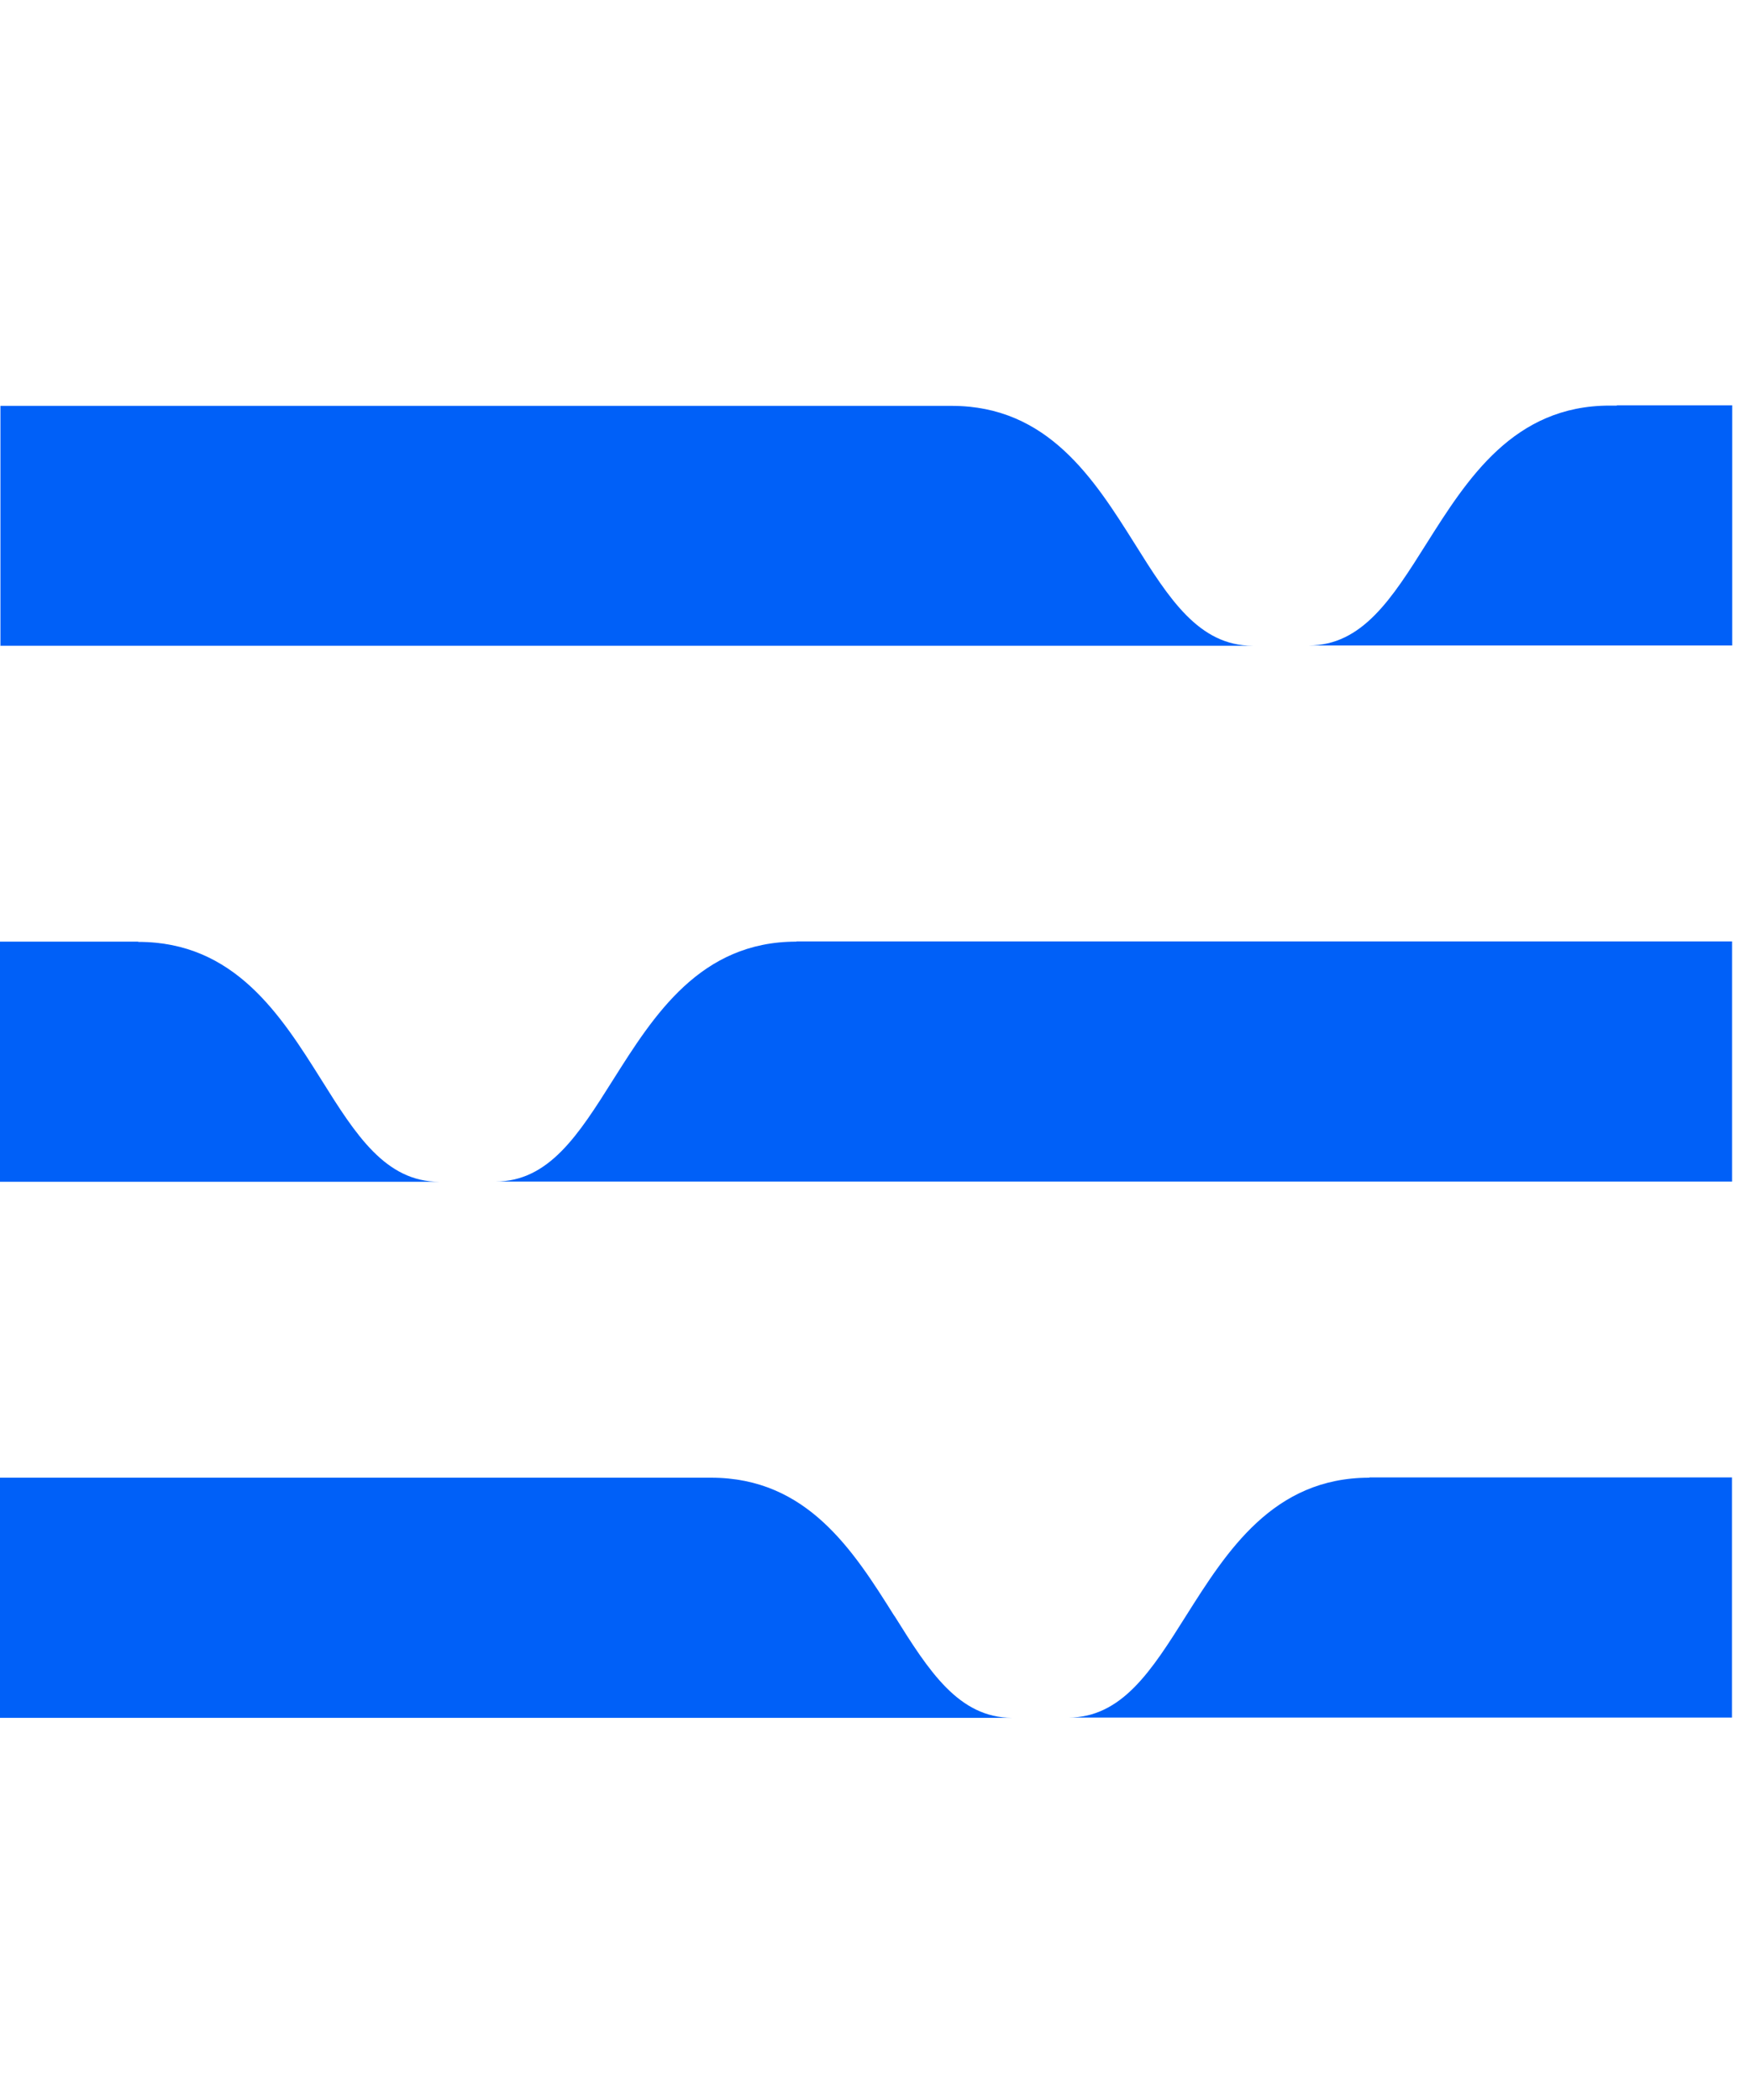
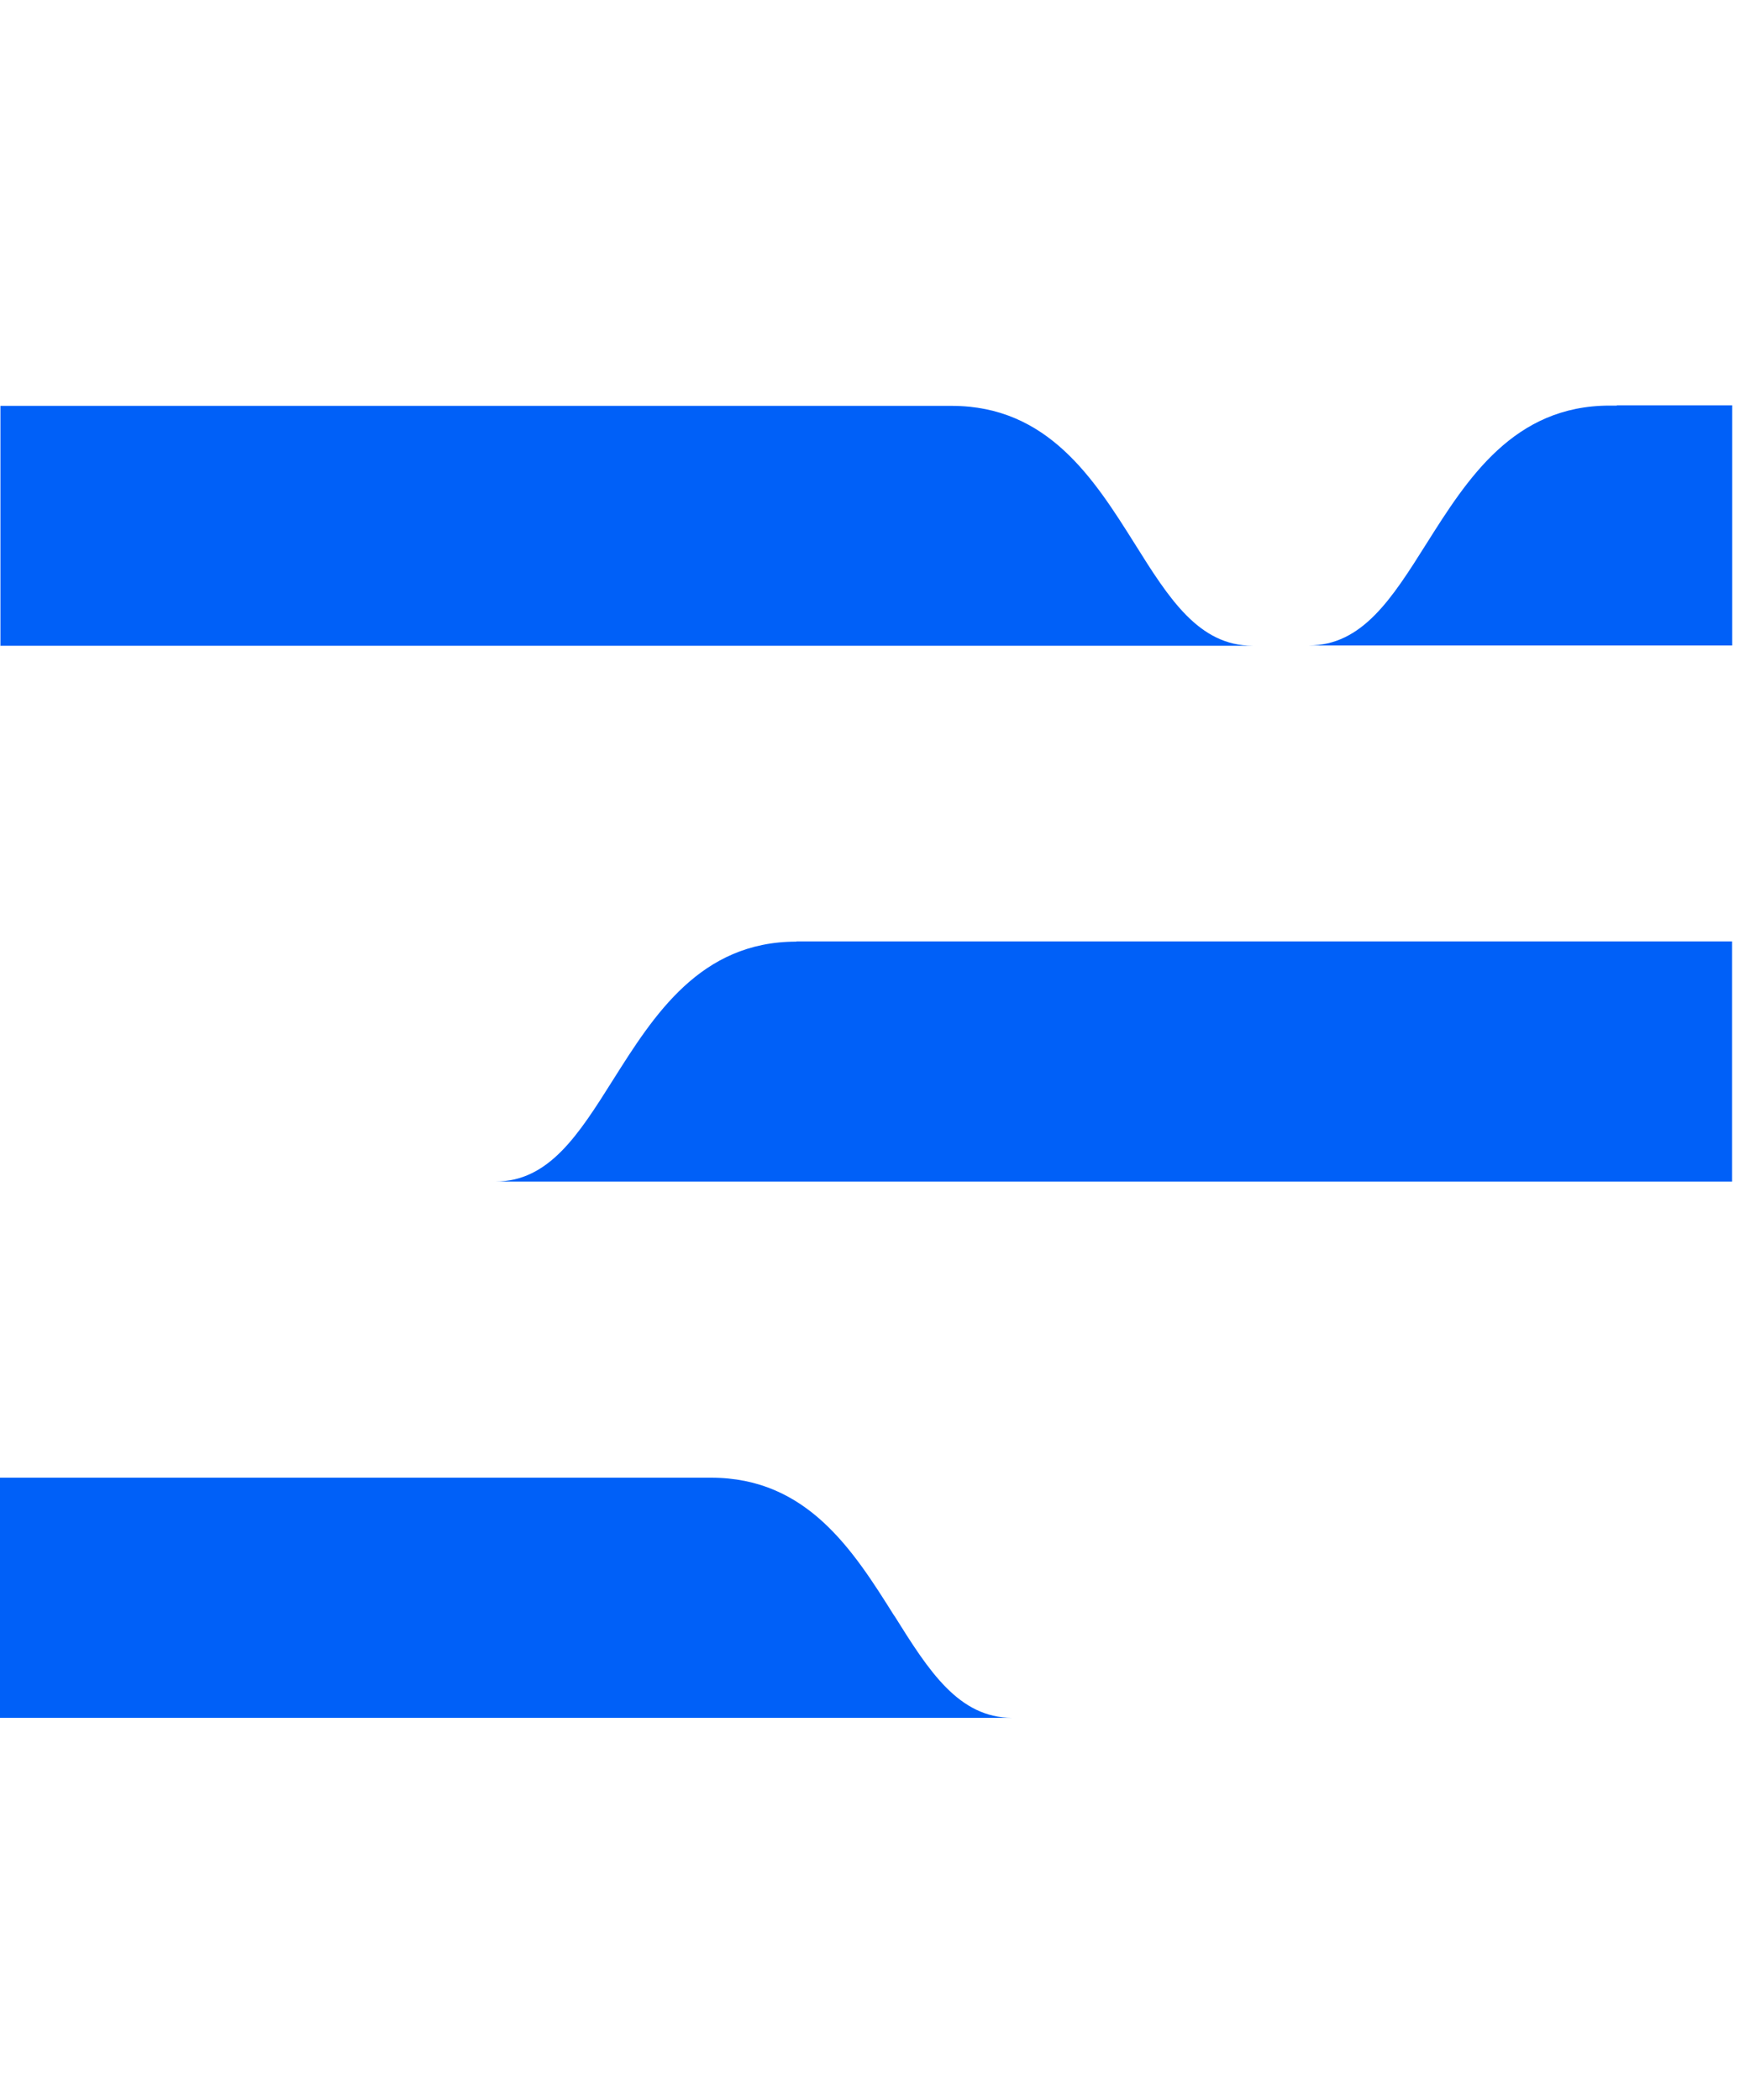
<svg xmlns="http://www.w3.org/2000/svg" width="40" height="48" viewBox="0 0 40 48" fill="none">
-   <path d="M31.297 33.776C29.102 33.776 28.043 35.455 27.11 36.932C26.323 38.182 25.645 39.259 24.418 39.259H31.465H39.589V33.77H31.465H31.303L31.297 33.776Z" fill="#0060F8" />
  <path d="M20.44 36.932C19.508 35.449 18.454 33.776 16.254 33.776H0V39.265H16.091H23.138C21.911 39.265 21.228 38.188 20.446 36.937L20.44 36.932Z" fill="#0060F8" />
  <path d="M18.201 21.523C16.007 21.523 14.947 23.203 14.015 24.679C13.227 25.93 12.55 27.007 11.322 27.007H18.369H39.591V21.518H18.369H18.207L18.201 21.523Z" fill="#0060F8" />
-   <path d="M3.156 21.523H0V27.012H2.994H10.041C8.813 27.012 8.13 25.936 7.348 24.685C6.416 23.202 5.362 21.529 3.162 21.529L3.156 21.523Z" fill="#0060F8" />
  <path d="M36.953 9.271H36.791C34.596 9.271 33.537 10.95 32.605 12.426C31.817 13.677 31.14 14.754 29.912 14.754H36.959H39.594V9.265H36.959L36.953 9.271Z" fill="#0060F8" />
  <path d="M0.004 14.76H21.585H28.632C27.404 14.76 26.721 13.683 25.939 12.432C25.007 10.95 23.953 9.277 21.753 9.277H0.01V14.766L0.004 14.76Z" fill="#0060F8" />
</svg>